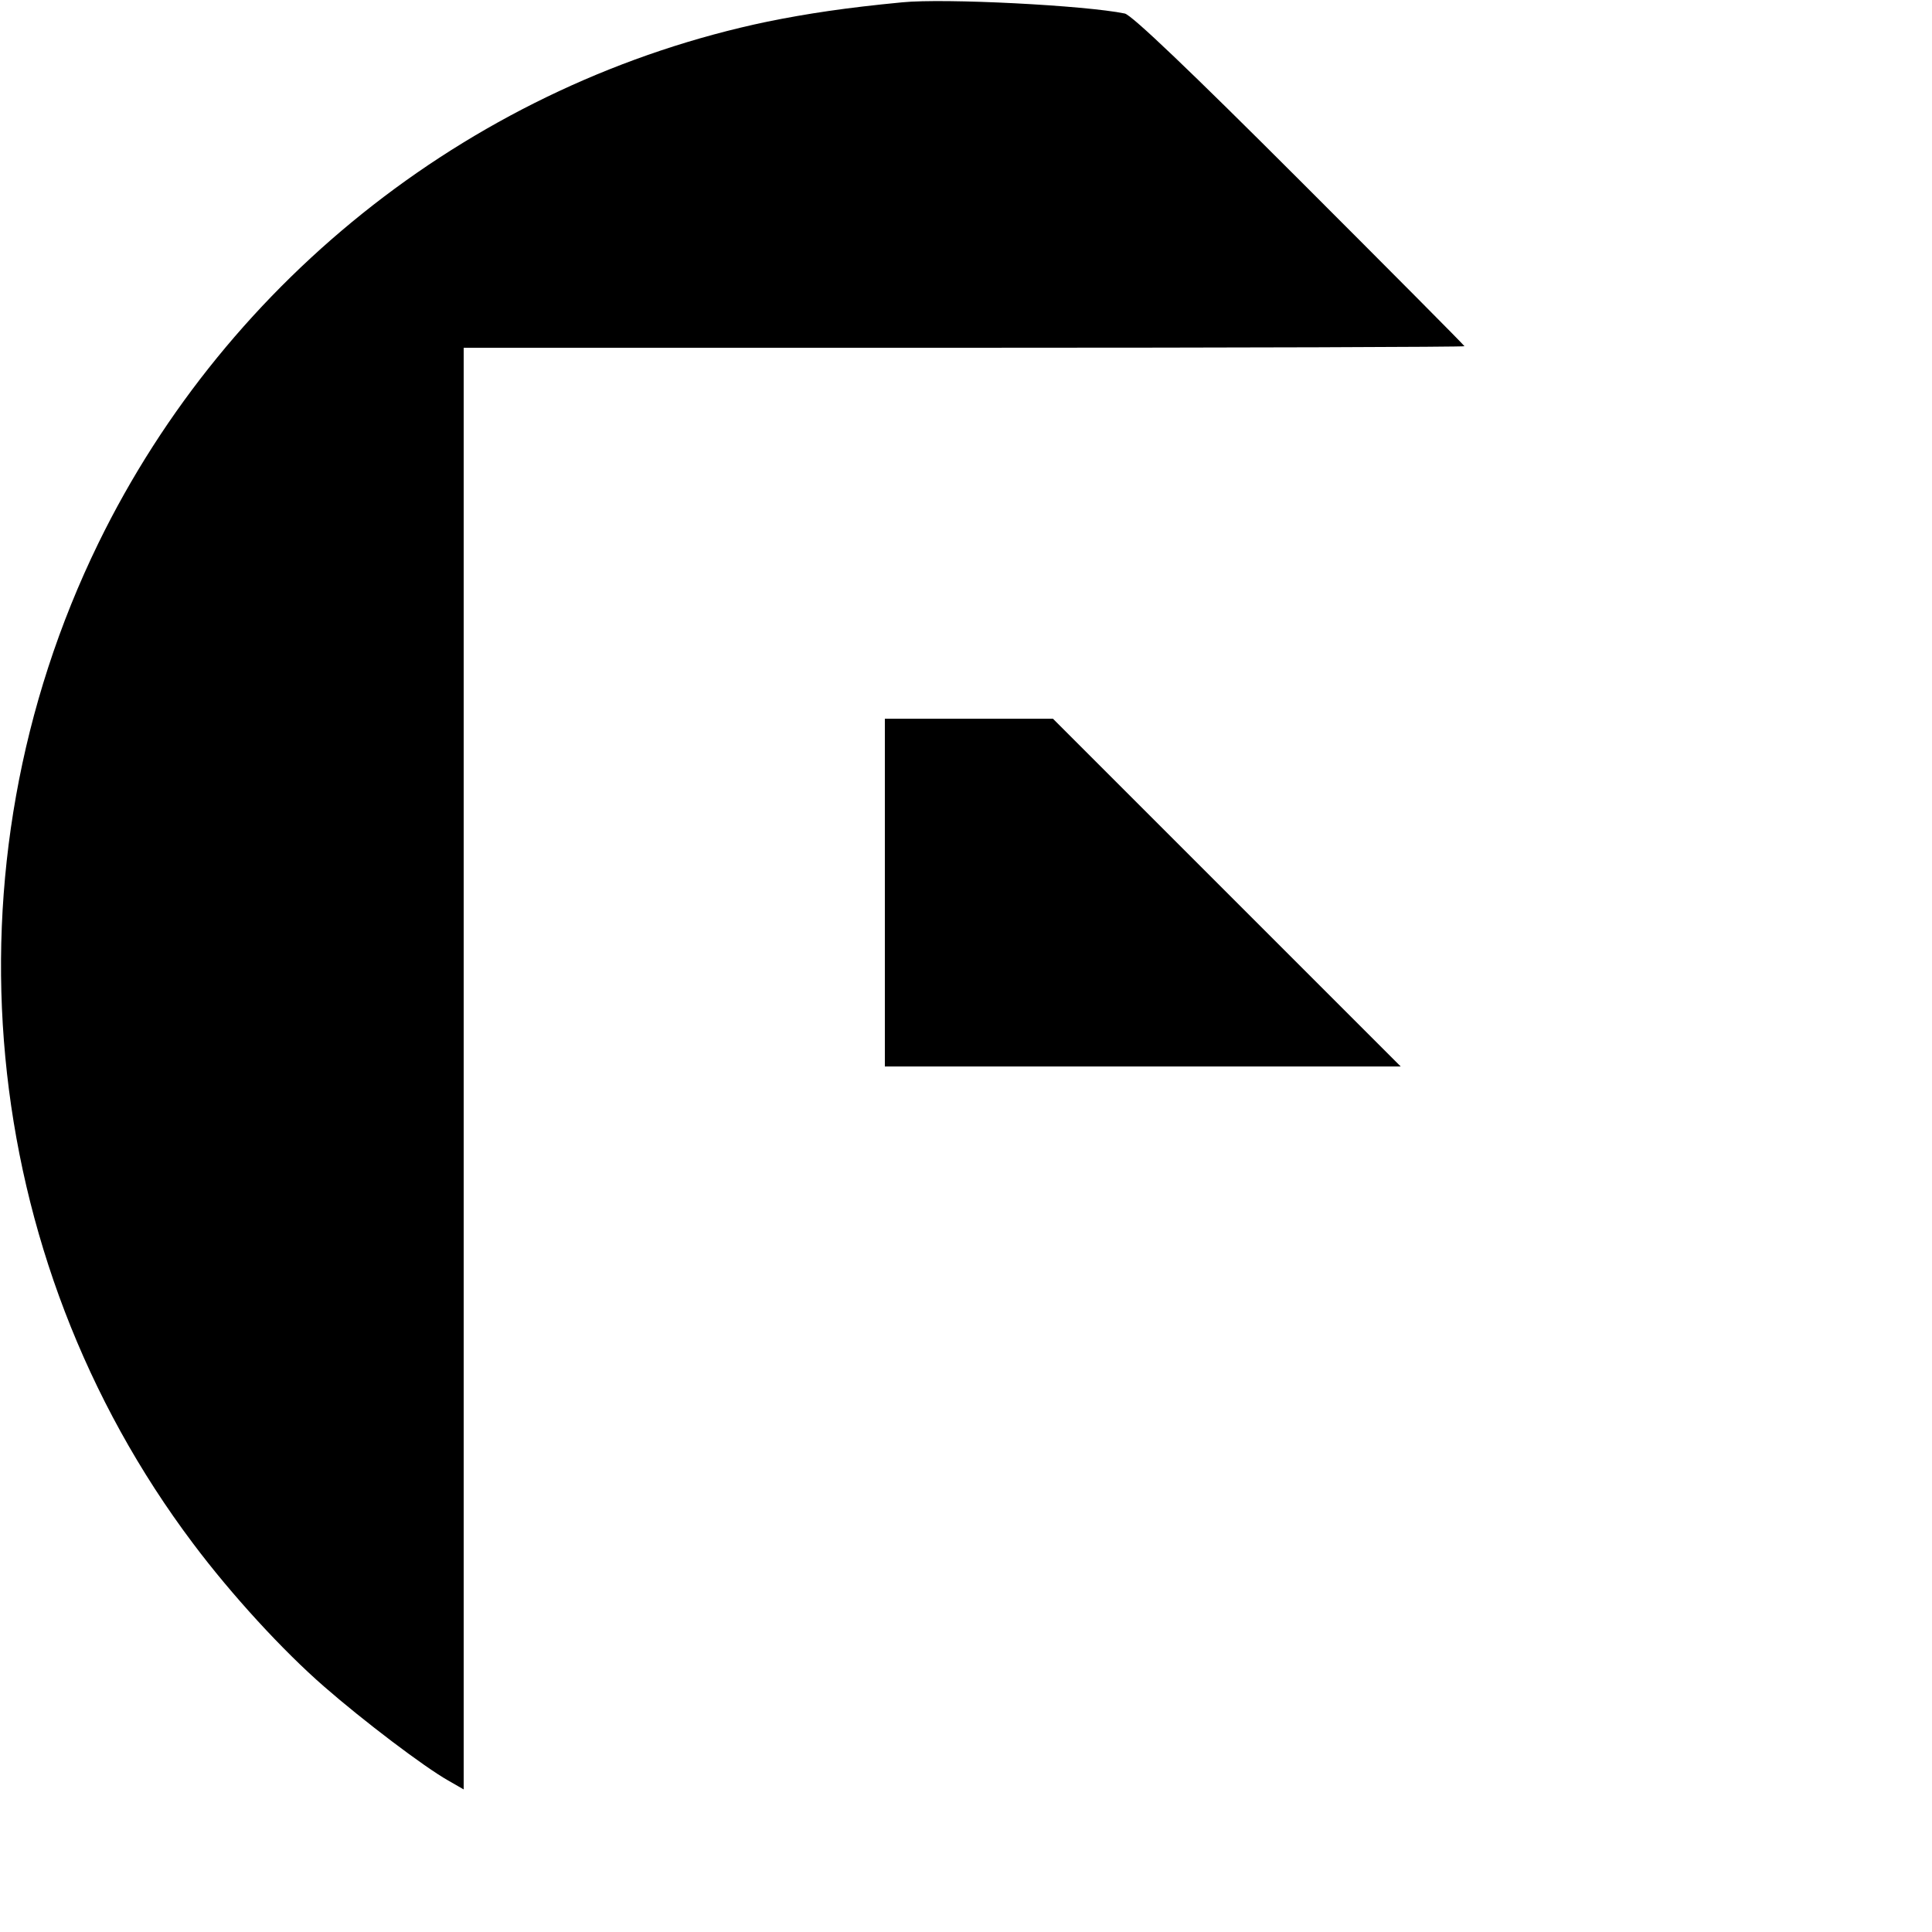
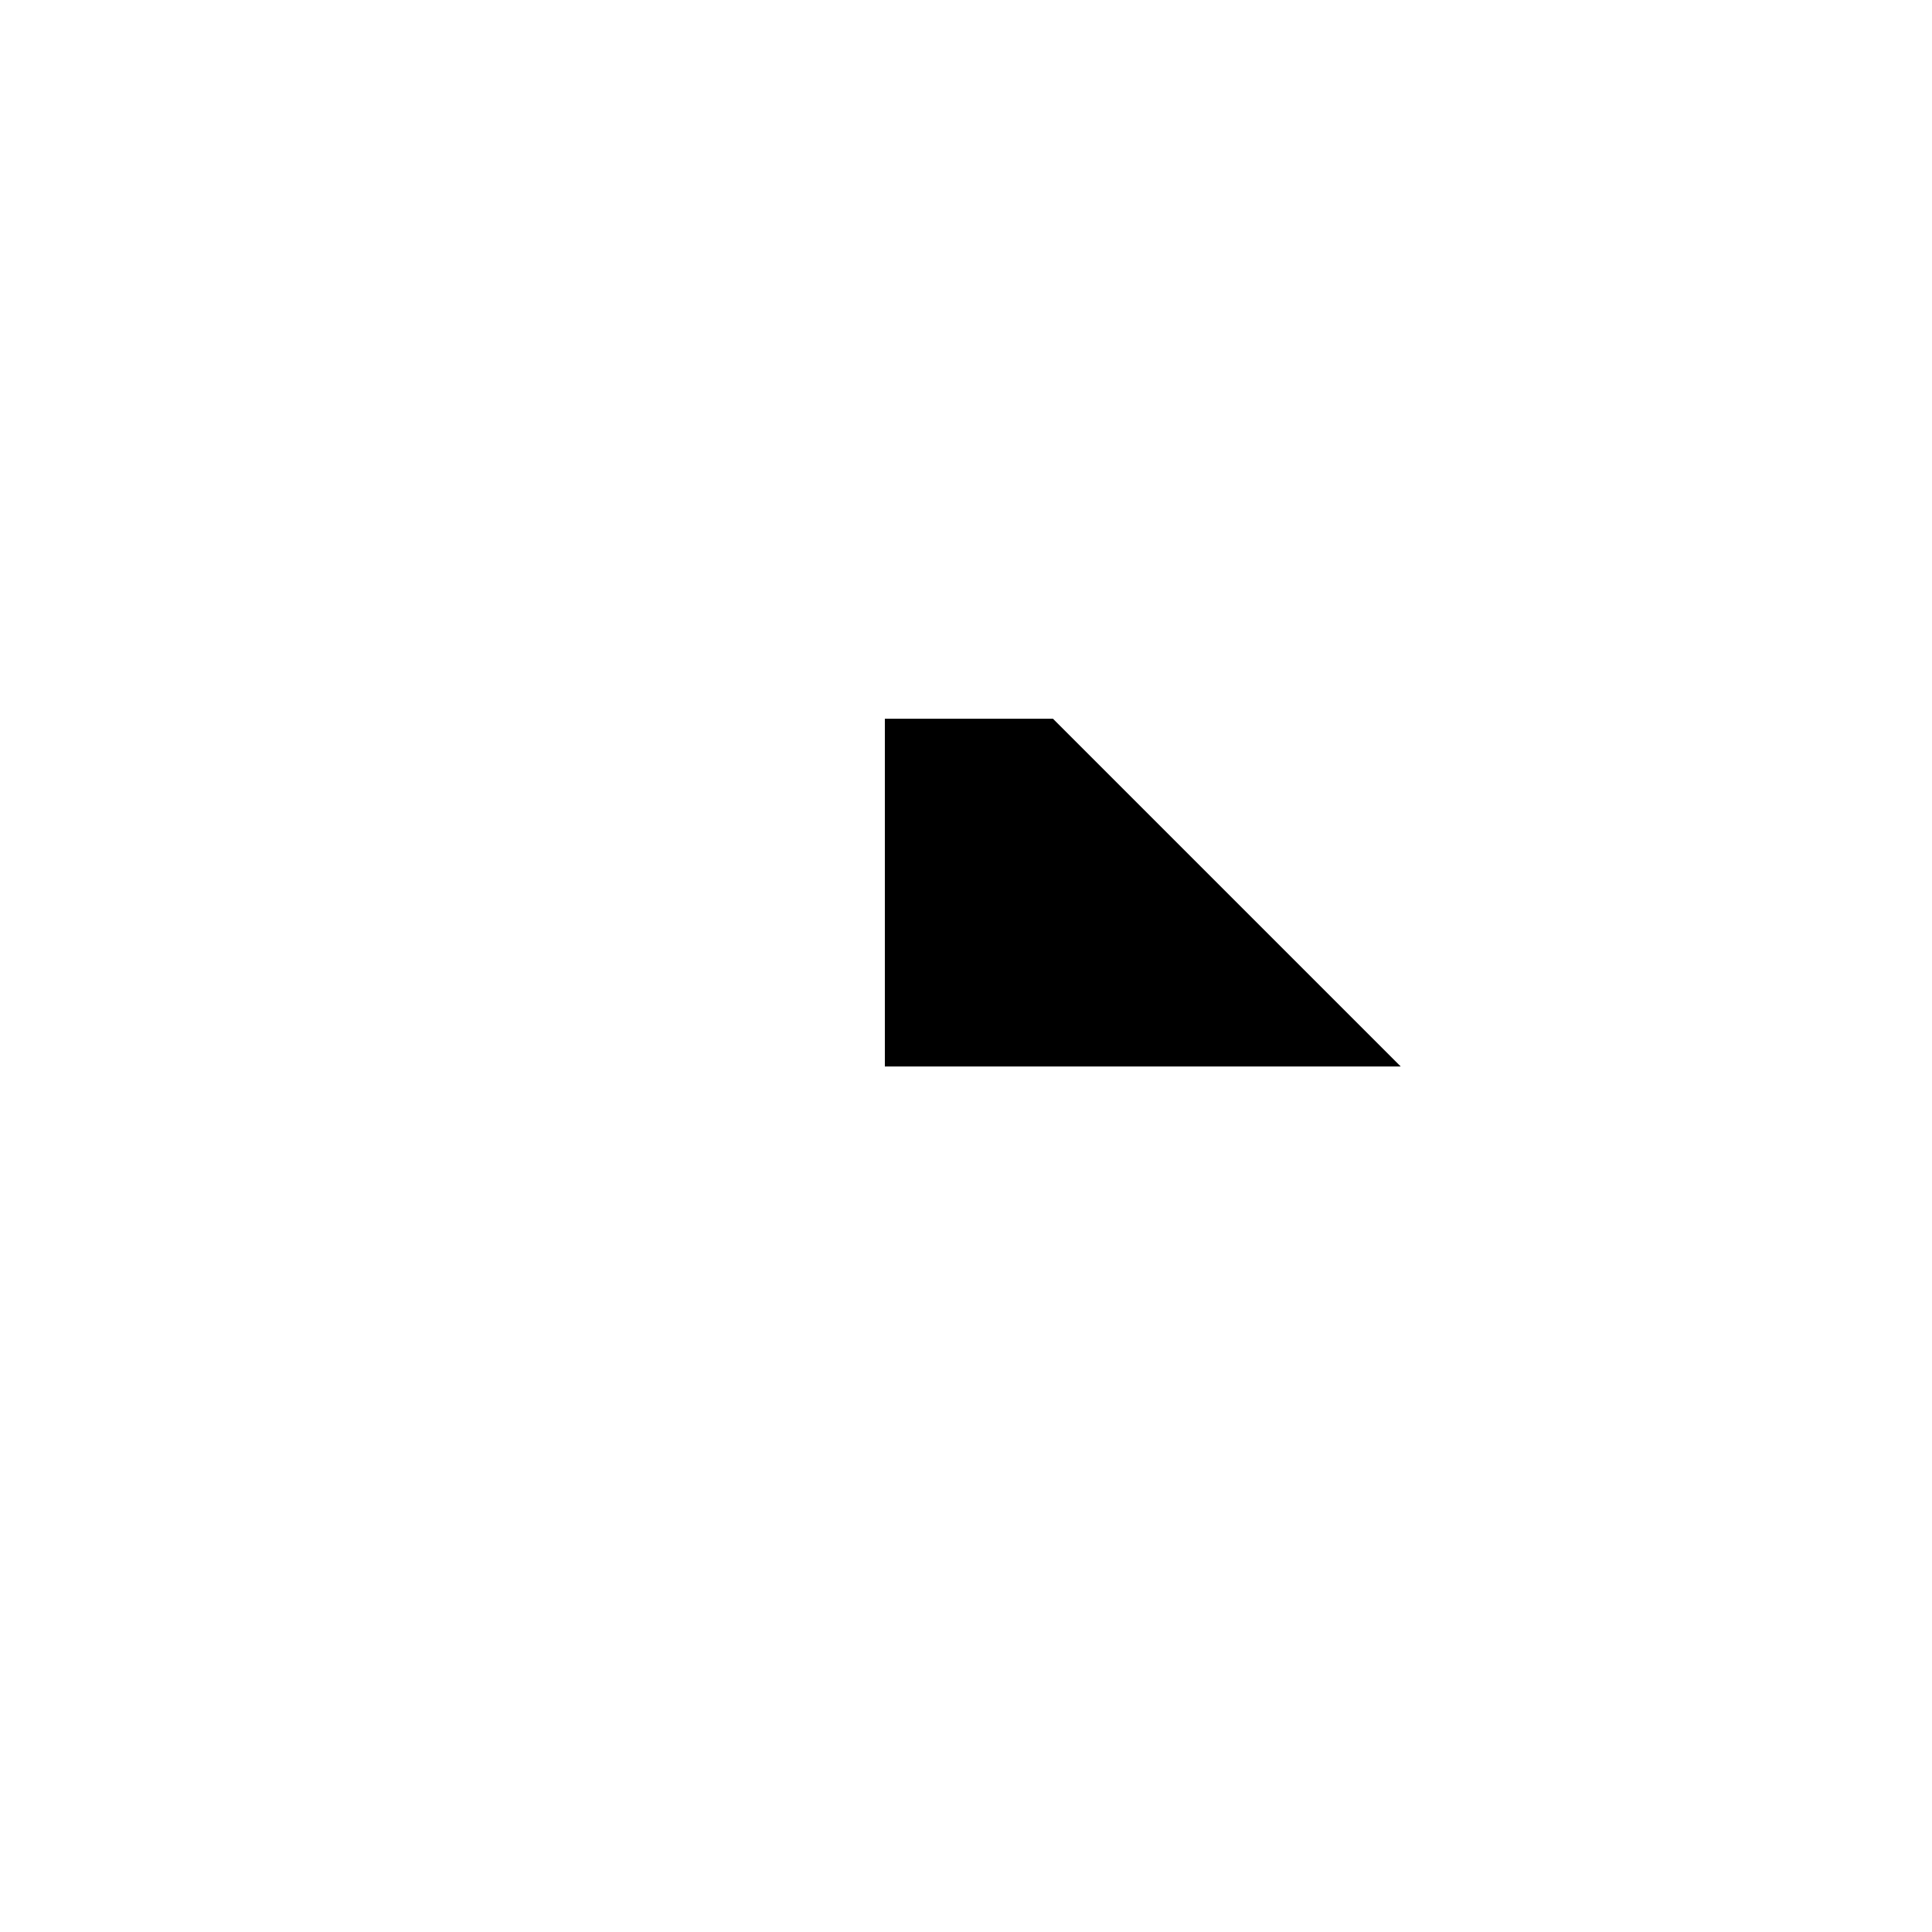
<svg xmlns="http://www.w3.org/2000/svg" version="1.0" width="500pt" height="500pt" viewBox="0 0 500 500" preserveAspectRatio="xMidYMid meet">
  <g transform="translate(0,500) scale(0.1,-0.1)" fill="#000000" stroke="none">
-     <path d="M2335 4994 c-146 -14 -245 -29 -349 -50 -750 -157 -1394 -659 -1731 -1349 -410 -840 -315 -1846 245 -2590 99 -132 232 -277 339 -370 102 -89 259 -208 321 -243 l40 -23 0 1866 0 1865 1295 0 c712 0 1295 2 1295 4 0 2 -192 195 -426 429 -284 284 -435 428 -453 432 -101 21 -466 40 -576 29z" />
-     <path d="M2290 2690 l0 -450 667 0 668 0 -450 450 -450 450 -217 0 -218 0 0 -450z" />
+     <path d="M2290 2690 l0 -450 667 0 668 0 -450 450 -450 450 -217 0 -218 0 0 -450" />
  </g>
</svg>